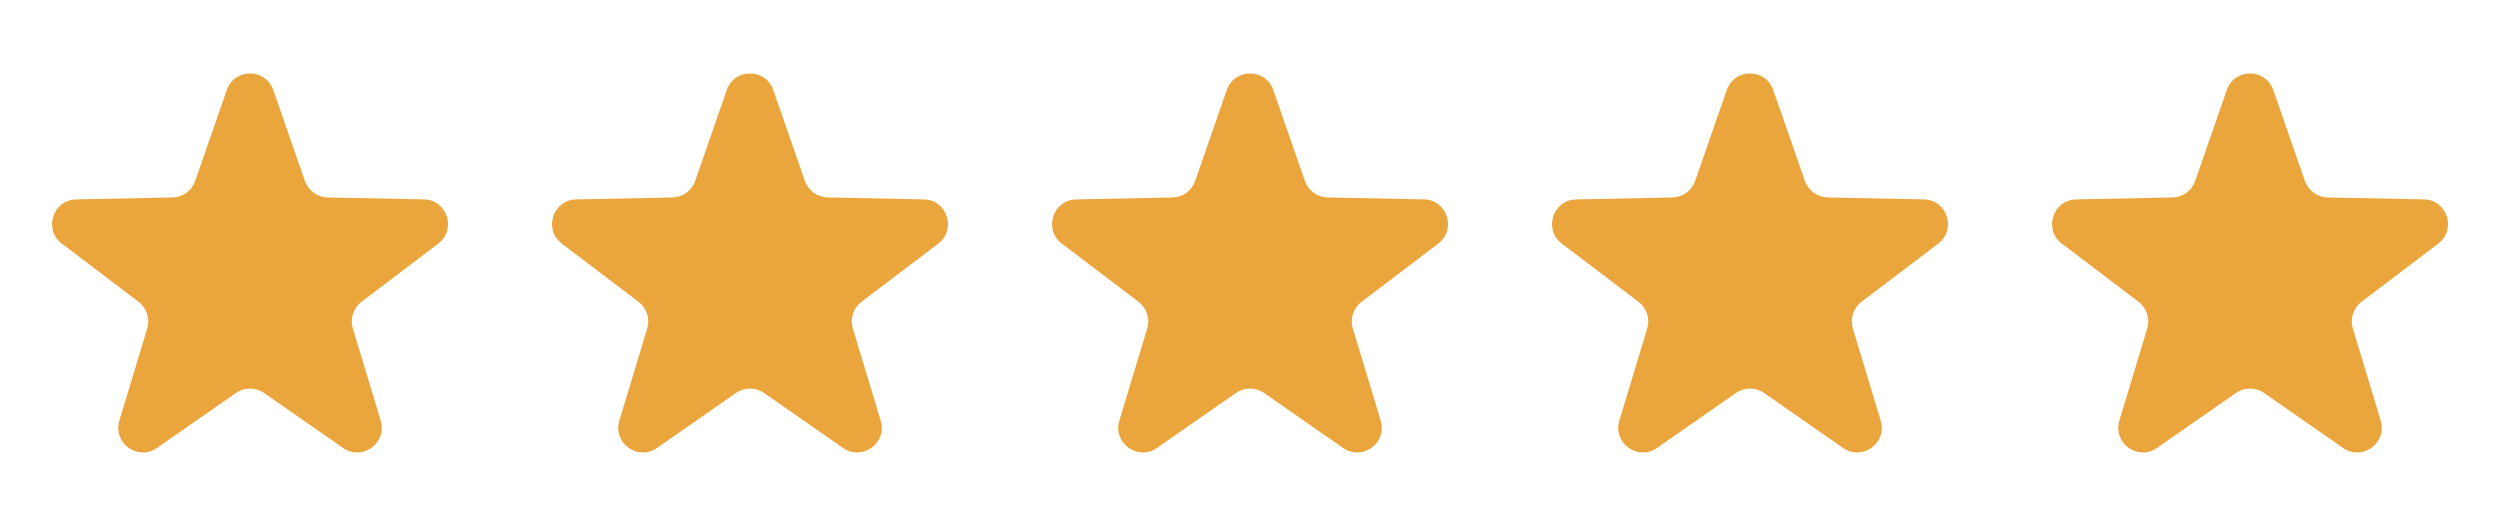
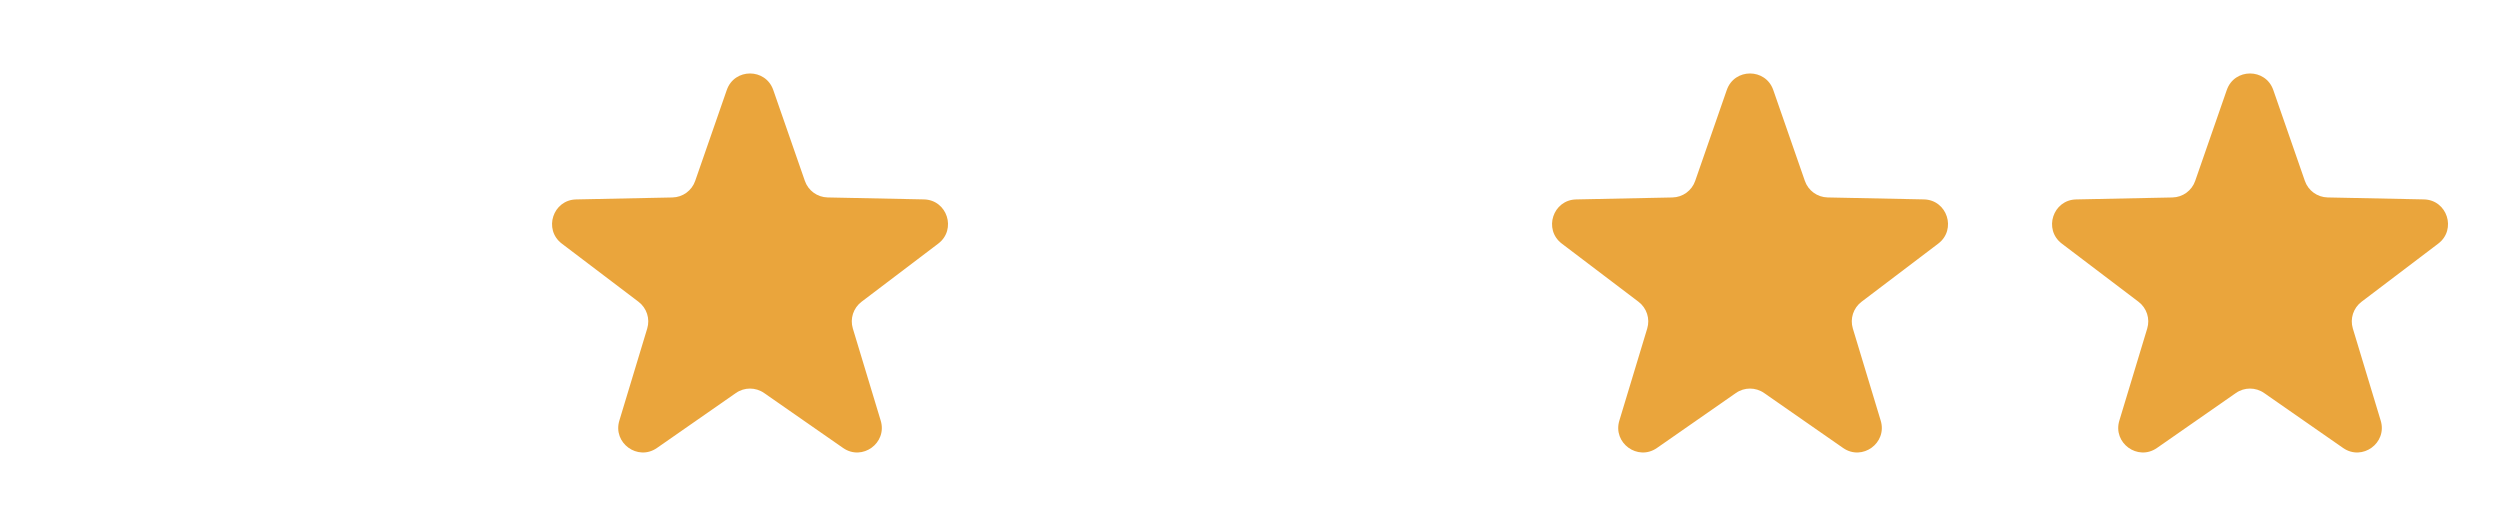
<svg xmlns="http://www.w3.org/2000/svg" width="125" height="26" viewBox="0 0 125 26" fill="none">
-   <path d="M11.339 4.5C11.722 3.398 13.281 3.398 13.664 4.5L15.244 9.046C15.413 9.532 15.867 9.861 16.381 9.872L21.194 9.97C22.36 9.994 22.842 11.476 21.912 12.181L18.076 15.089C17.666 15.4 17.493 15.933 17.642 16.426L19.036 21.033C19.373 22.15 18.113 23.066 17.155 22.399L13.203 19.649C12.78 19.355 12.22 19.355 11.797 19.649L7.847 22.399C6.89 23.065 5.629 22.149 5.967 21.032L7.361 16.426C7.51 15.933 7.336 15.4 6.926 15.089L3.091 12.181C2.162 11.476 2.643 9.994 3.81 9.971L8.622 9.873C9.137 9.862 9.59 9.533 9.759 9.046L11.339 4.5Z" fill="#EAA53C" />
  <path d="M36.339 4.5C36.722 3.398 38.28 3.398 38.663 4.5L40.244 9.046C40.413 9.532 40.867 9.861 41.381 9.872L46.194 9.97C47.36 9.994 47.842 11.476 46.912 12.181L43.076 15.089C42.666 15.4 42.493 15.933 42.642 16.426L44.036 21.033C44.373 22.15 43.113 23.066 42.155 22.399L38.203 19.649C37.78 19.355 37.22 19.355 36.797 19.649L32.847 22.399C31.89 23.065 30.629 22.149 30.967 21.032L32.361 16.426C32.51 15.933 32.336 15.4 31.926 15.089L28.091 12.181C27.162 11.476 27.643 9.994 28.81 9.971L33.622 9.873C34.137 9.862 34.59 9.533 34.759 9.046L36.339 4.5Z" fill="#EAA53C" />
-   <path d="M61.339 4.5C61.722 3.398 63.281 3.398 63.664 4.5L65.244 9.046C65.413 9.532 65.867 9.861 66.381 9.872L71.194 9.97C72.36 9.994 72.842 11.476 71.912 12.181L68.076 15.089C67.666 15.4 67.493 15.933 67.642 16.426L69.036 21.033C69.374 22.15 68.113 23.066 67.155 22.399L63.203 19.649C62.781 19.355 62.22 19.355 61.797 19.649L57.847 22.399C56.89 23.065 55.629 22.149 55.967 21.032L57.361 16.426C57.51 15.933 57.336 15.4 56.926 15.089L53.091 12.181C52.162 11.476 52.643 9.994 53.81 9.971L58.622 9.873C59.137 9.862 59.59 9.533 59.759 9.046L61.339 4.5Z" fill="#EAA53C" />
  <path d="M86.339 4.5C86.722 3.398 88.28 3.398 88.663 4.5L90.244 9.046C90.413 9.532 90.867 9.861 91.381 9.872L96.194 9.97C97.36 9.994 97.842 11.476 96.912 12.181L93.076 15.089C92.666 15.4 92.493 15.933 92.642 16.426L94.036 21.033C94.373 22.15 93.113 23.066 92.155 22.399L88.203 19.649C87.78 19.355 87.22 19.355 86.797 19.649L82.847 22.399C81.89 23.065 80.629 22.149 80.967 21.032L82.361 16.426C82.51 15.933 82.336 15.4 81.926 15.089L78.091 12.181C77.162 11.476 77.643 9.994 78.81 9.971L83.622 9.873C84.137 9.862 84.59 9.533 84.759 9.046L86.339 4.5Z" fill="#EAA53C" />
  <path d="M111.339 4.5C111.722 3.398 113.281 3.398 113.664 4.5L115.244 9.046C115.413 9.532 115.867 9.861 116.381 9.872L121.194 9.97C122.36 9.994 122.842 11.476 121.912 12.181L118.076 15.089C117.666 15.4 117.493 15.933 117.642 16.426L119.036 21.033C119.373 22.15 118.113 23.066 117.155 22.399L113.203 19.649C112.781 19.355 112.22 19.355 111.797 19.649L107.847 22.399C106.89 23.065 105.629 22.149 105.967 21.032L107.361 16.426C107.51 15.933 107.336 15.4 106.926 15.089L103.091 12.181C102.162 11.476 102.643 9.994 103.81 9.971L108.622 9.873C109.137 9.862 109.59 9.533 109.759 9.046L111.339 4.5Z" fill="#EAA53C" />
</svg>